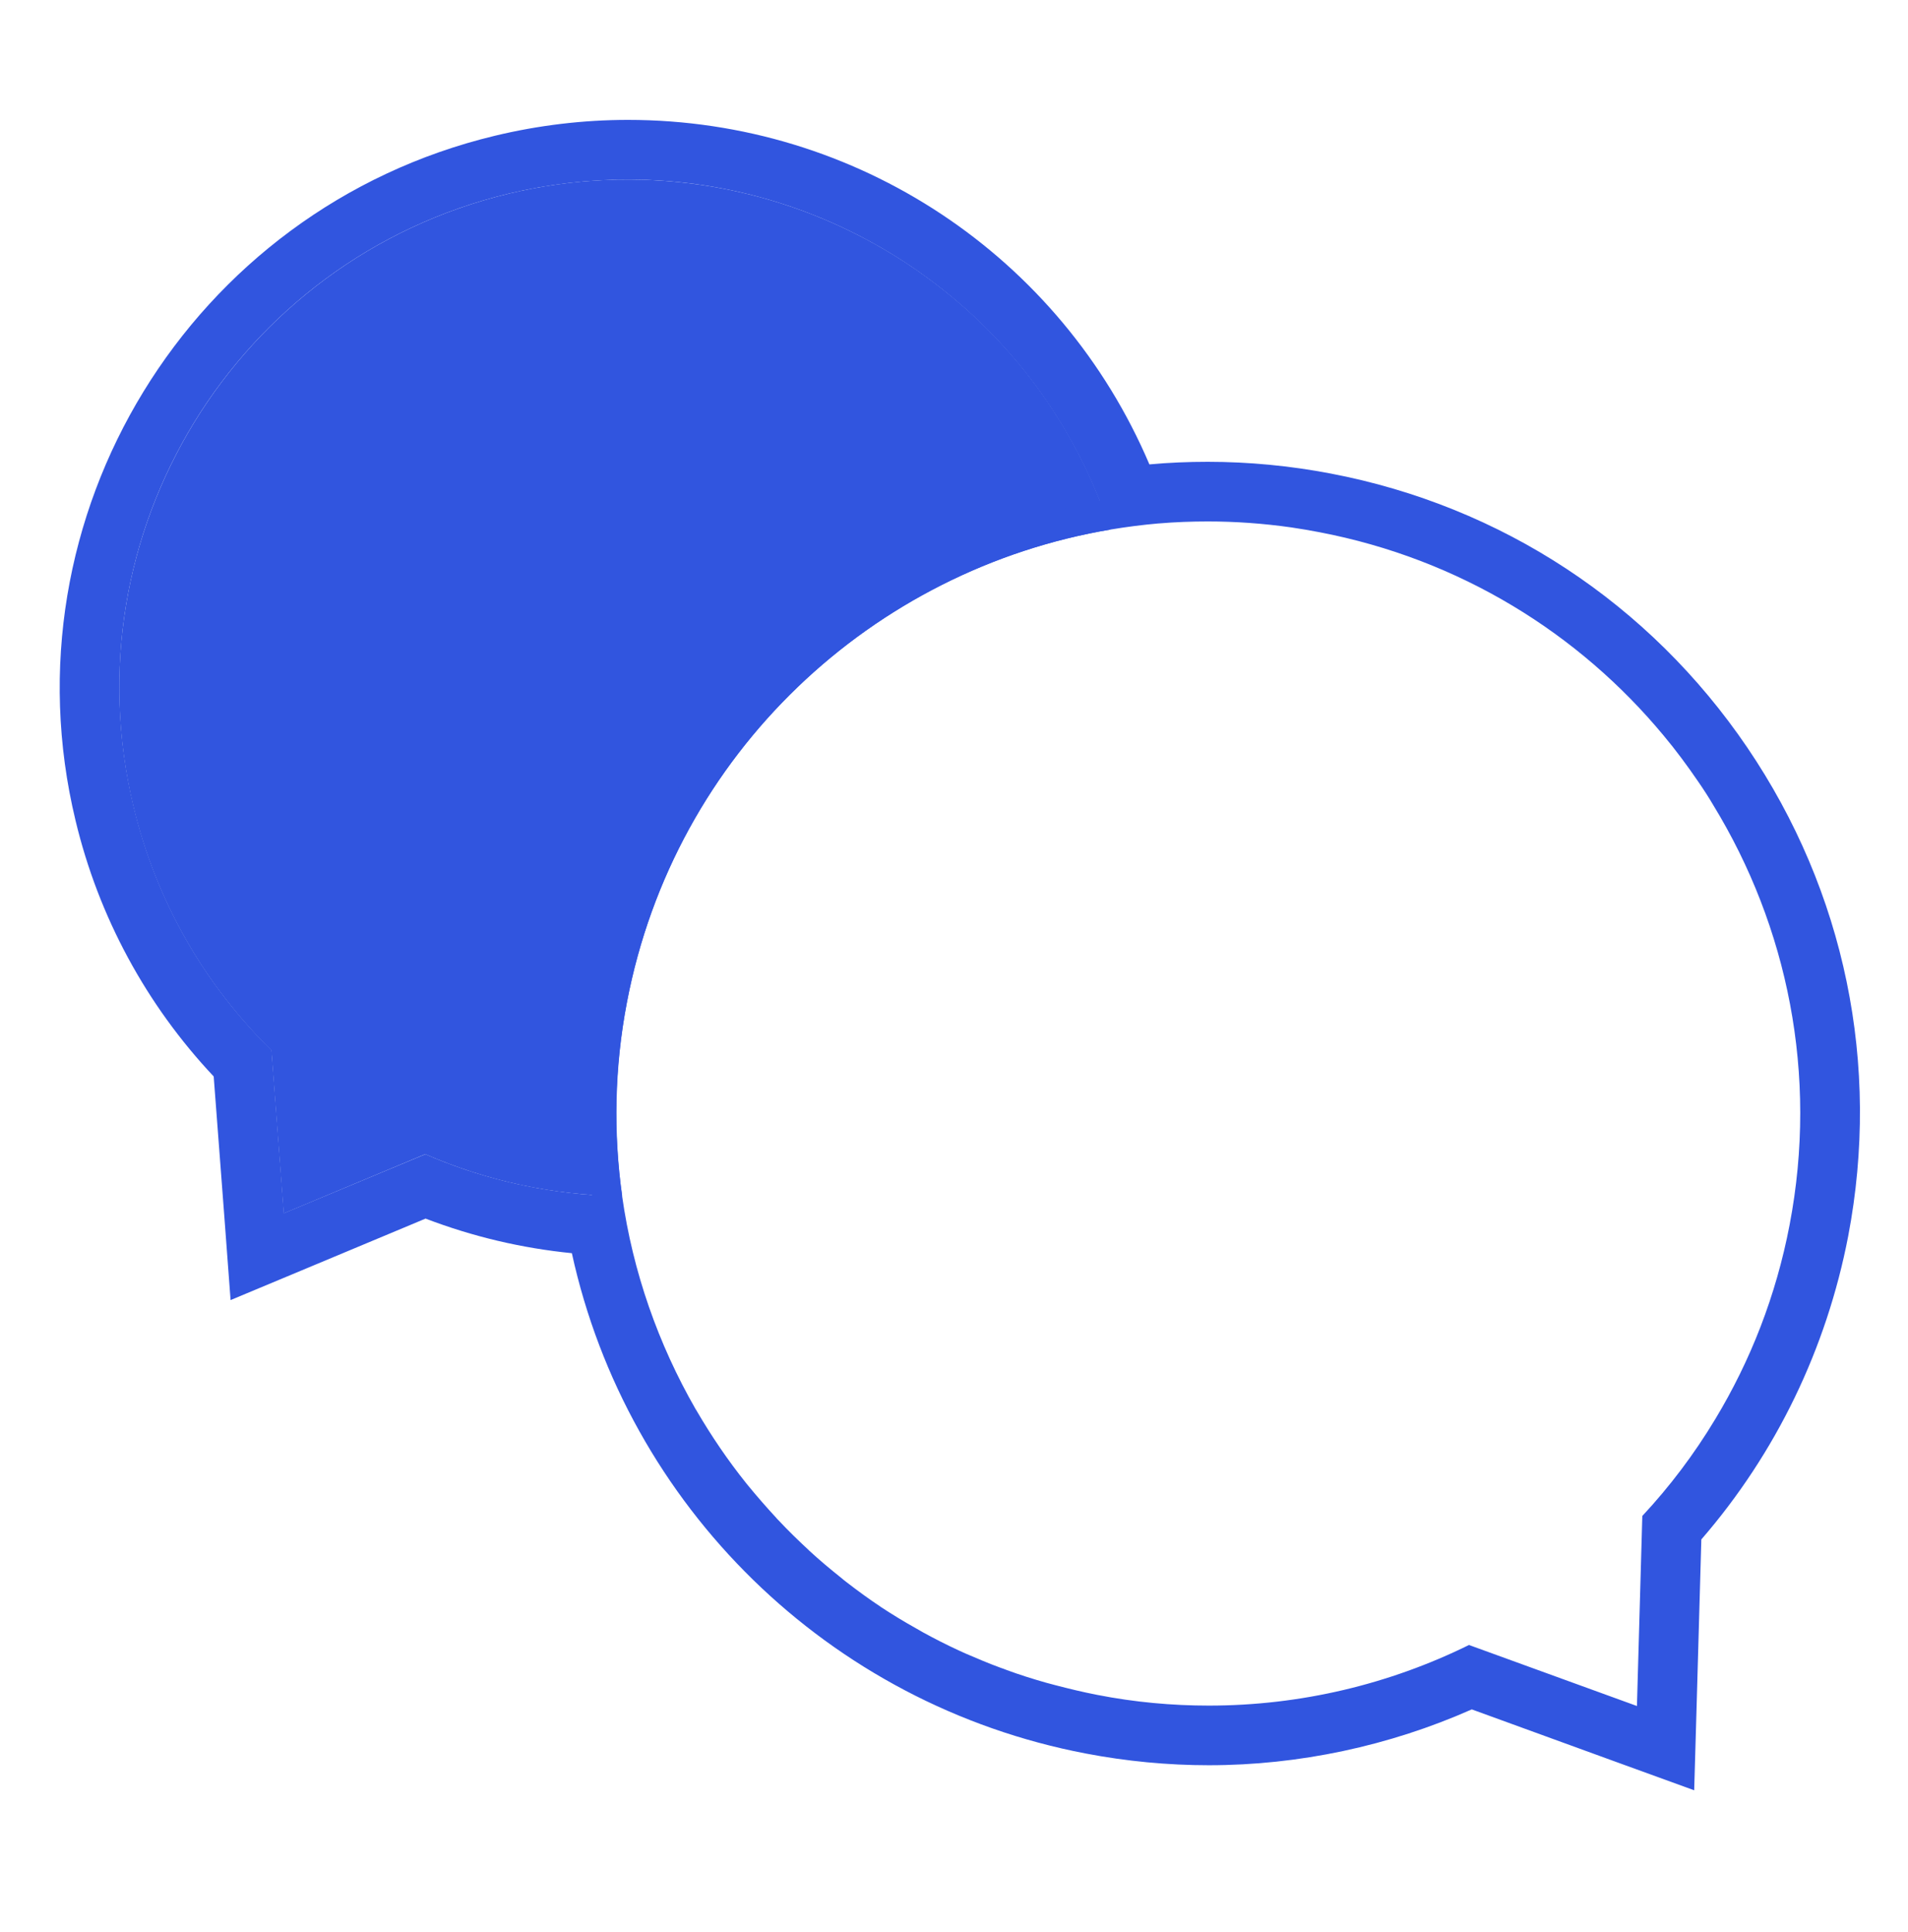
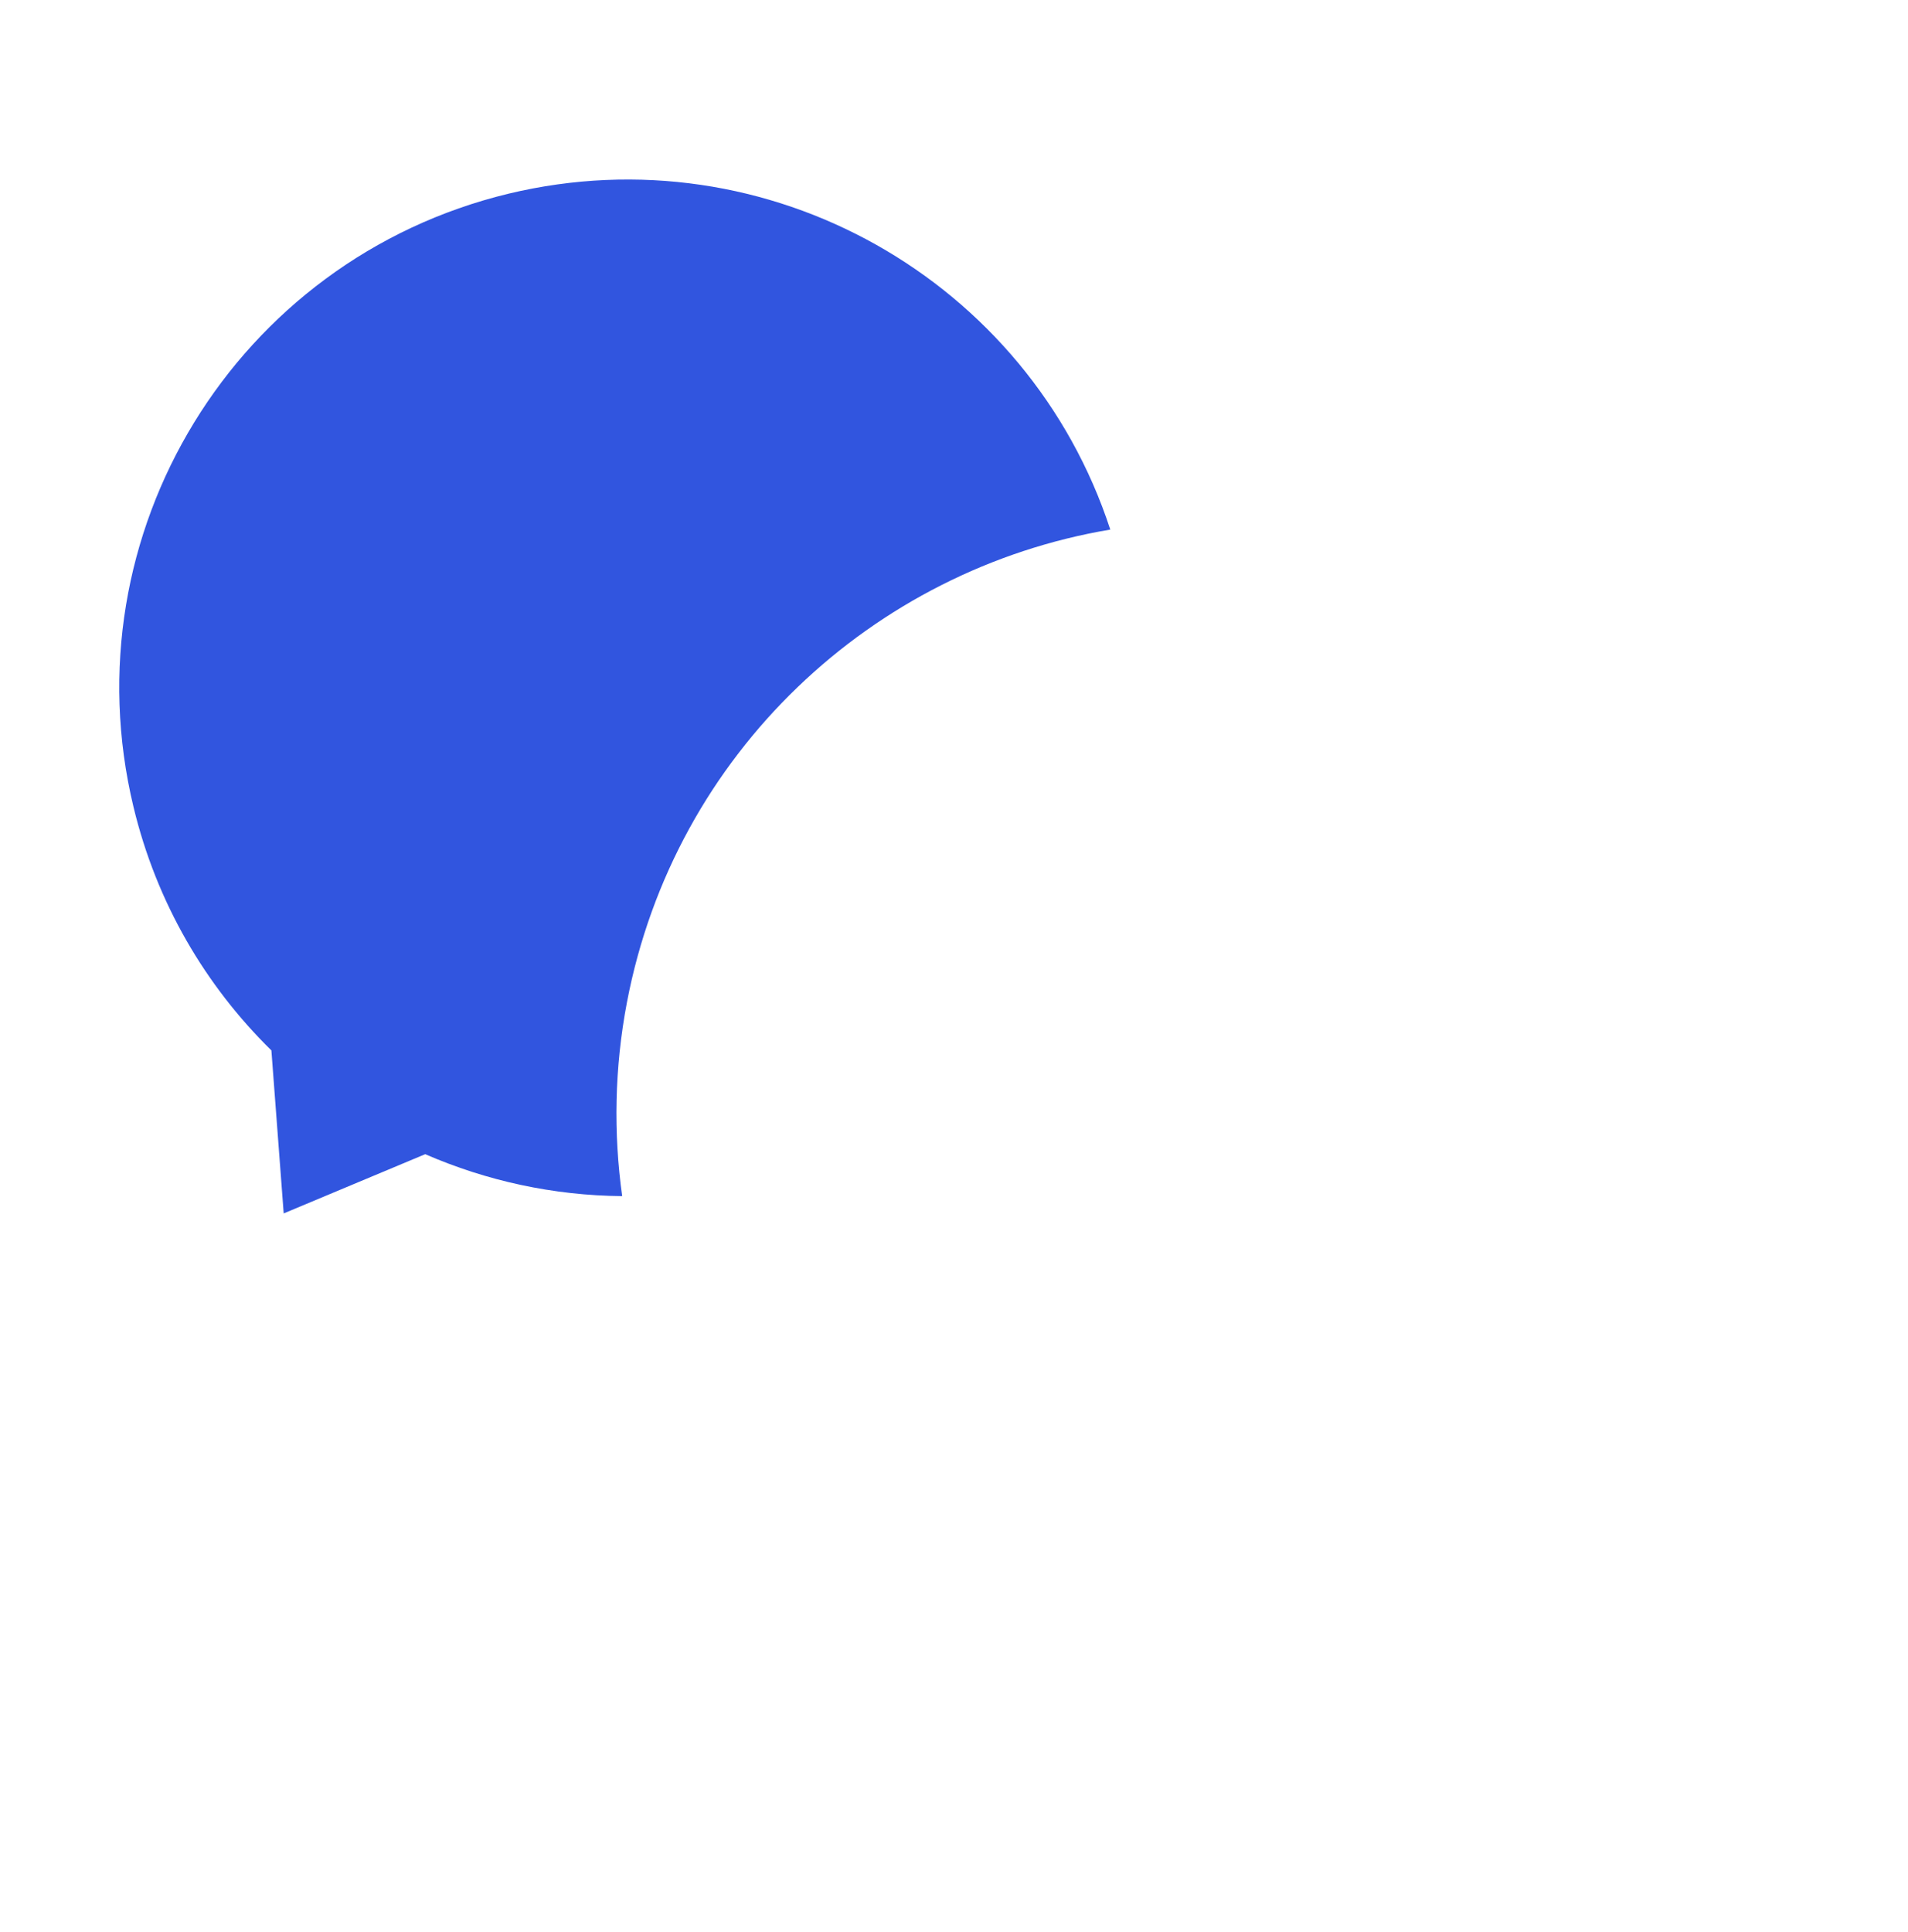
<svg xmlns="http://www.w3.org/2000/svg" width="80" height="81" viewBox="0 0 80 81" fill="none">
  <path d="M26.287 42.018C28.287 31.543 36.612 23.868 46.553 22.201C43.137 11.751 32.212 5.51 21.328 8.118C9.887 10.876 2.845 22.376 5.595 33.818C6.562 37.851 8.62 41.326 11.379 44.035L11.895 50.868L17.828 48.385C20.395 49.501 23.195 50.118 26.087 50.143C25.72 47.51 25.762 44.776 26.287 42.018Z" fill="#3155DF" />
-   <path d="M73.26 31.335C69.16 25.301 62.96 21.218 55.793 19.851C54.093 19.526 52.36 19.36 50.643 19.36C49.827 19.36 49.01 19.393 48.193 19.468C44.485 10.751 35.935 5.026 26.327 5.026C24.46 5.026 22.577 5.251 20.743 5.693C7.985 8.76 0.093 21.643 3.168 34.401C4.135 38.435 6.135 42.126 8.96 45.126L9.41 51.051L9.668 54.501L12.86 53.168L17.843 51.085C19.827 51.843 21.877 52.326 23.977 52.535C26.302 63.143 34.735 71.451 45.527 73.51C47.227 73.835 48.96 74.001 50.685 74.001C54.46 74.001 58.252 73.193 61.71 71.66L67.777 73.868L71.035 75.051L71.135 71.593L71.335 64.535C74.468 60.918 76.585 56.535 77.493 51.818C78.86 44.643 77.36 37.376 73.26 31.335ZM68.635 71.518L61.593 68.96C58.26 70.601 54.543 71.501 50.685 71.501C49.143 71.501 47.577 71.36 46.002 71.051C45.402 70.935 44.818 70.793 44.243 70.643C44.118 70.61 43.993 70.576 43.868 70.543C43.31 70.385 42.752 70.21 42.21 70.01C42.127 69.976 42.043 69.943 41.96 69.918C41.46 69.735 40.968 69.526 40.485 69.318C40.402 69.276 40.31 69.243 40.227 69.201C39.702 68.96 39.193 68.701 38.693 68.426C38.602 68.376 38.51 68.318 38.418 68.268C37.91 67.985 37.418 67.685 36.935 67.368C36.935 67.368 36.927 67.368 36.927 67.36C36.435 67.035 35.96 66.685 35.493 66.326C35.418 66.268 35.343 66.21 35.277 66.151C34.818 65.785 34.368 65.41 33.935 65.01C33.927 65.001 33.91 64.993 33.902 64.976C33.468 64.576 33.043 64.16 32.635 63.726C32.602 63.693 32.568 63.66 32.543 63.626C32.135 63.185 31.743 62.735 31.36 62.268C31.335 62.235 31.31 62.21 31.285 62.176C30.518 61.218 29.827 60.201 29.21 59.143C29.193 59.118 29.185 59.093 29.168 59.076C27.602 56.351 26.535 53.326 26.085 50.143C25.71 47.51 25.752 44.776 26.285 42.018C28.293 31.518 36.635 23.851 46.602 22.193C47.252 22.085 47.91 22.001 48.577 21.943C48.585 21.943 48.585 21.943 48.593 21.943C49.277 21.885 49.96 21.86 50.643 21.86C51.802 21.86 52.968 21.943 54.143 22.11C54.535 22.168 54.927 22.235 55.318 22.31C61.21 23.435 66.21 26.56 69.76 30.843C70.268 31.451 70.743 32.093 71.193 32.751C71.418 33.076 71.635 33.41 71.835 33.751C74.943 38.835 76.243 45.043 75.035 51.351C74.468 54.318 73.393 57.051 71.918 59.493C71.035 60.96 70.01 62.318 68.86 63.551L68.635 71.518ZM17.835 48.385L11.902 50.86L11.385 44.026C8.627 41.326 6.568 37.843 5.602 33.81C2.843 22.376 9.885 10.876 21.327 8.118C23.002 7.718 24.677 7.526 26.327 7.526C34.977 7.526 42.885 12.843 46.11 21.01C35.635 22.86 27.118 31.026 25.06 41.785C24.527 44.568 24.46 47.36 24.818 50.093C22.377 49.918 20.018 49.335 17.835 48.385Z" fill="#3155DF" />
</svg>